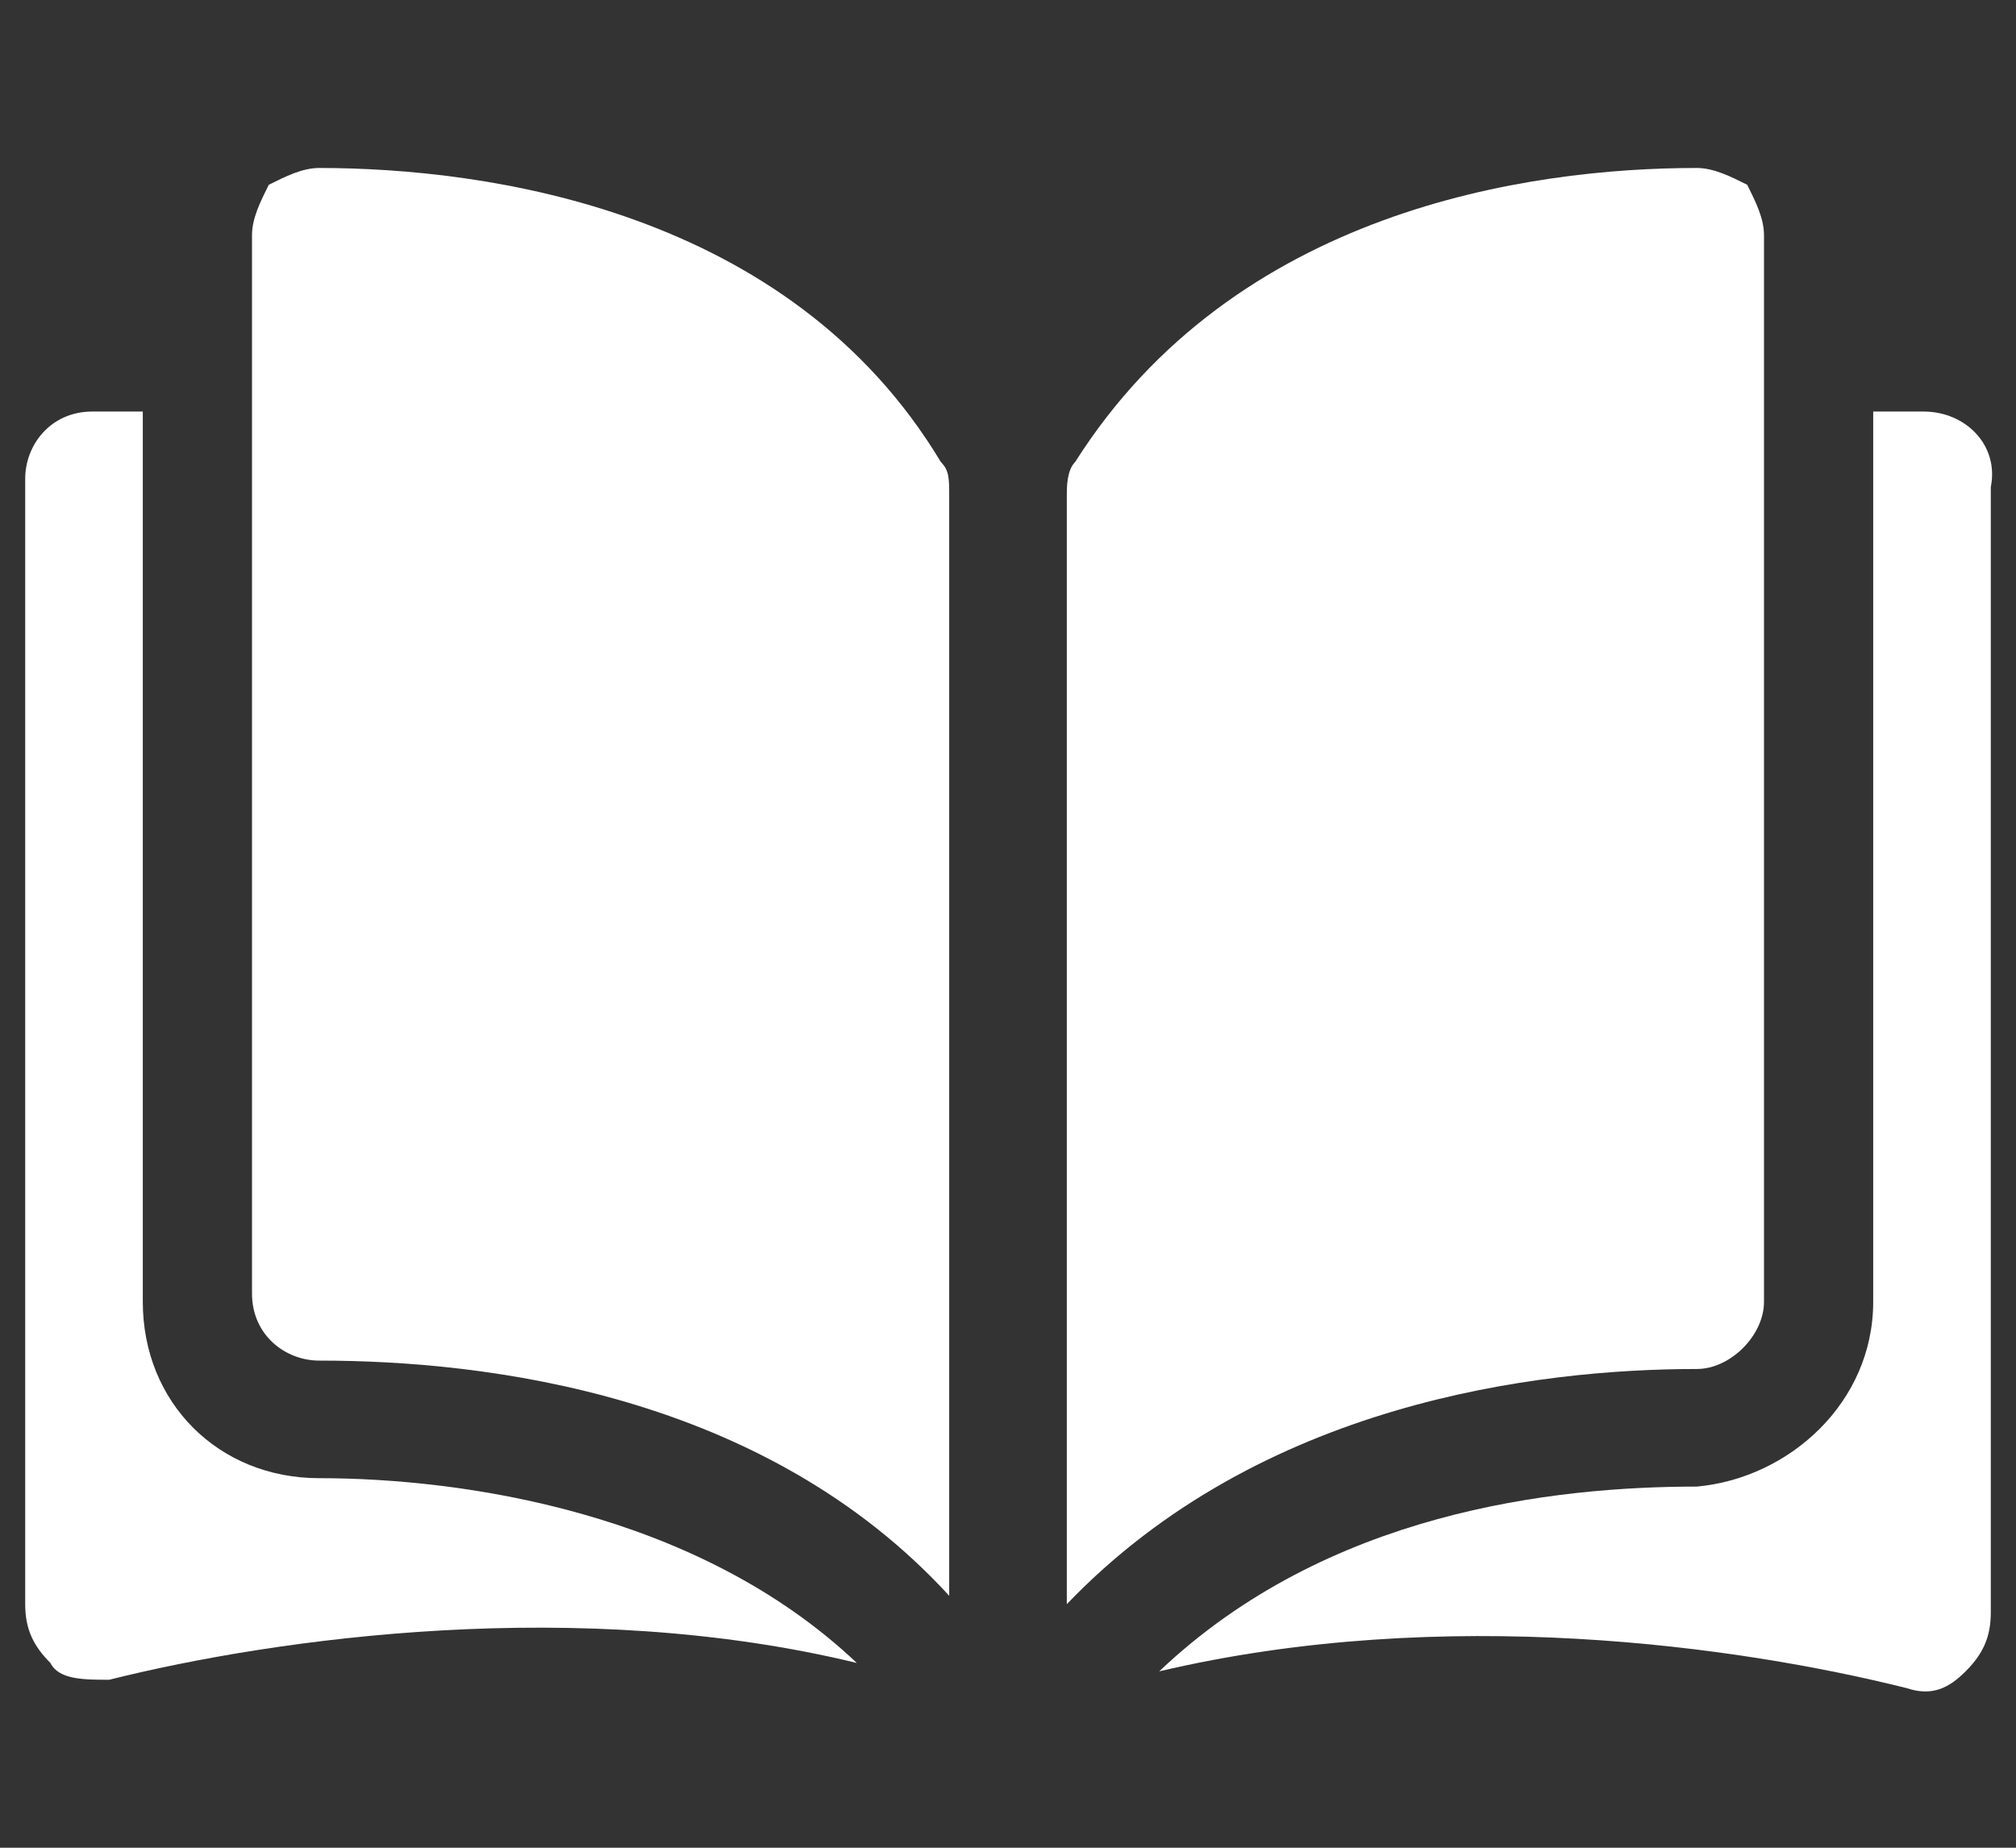
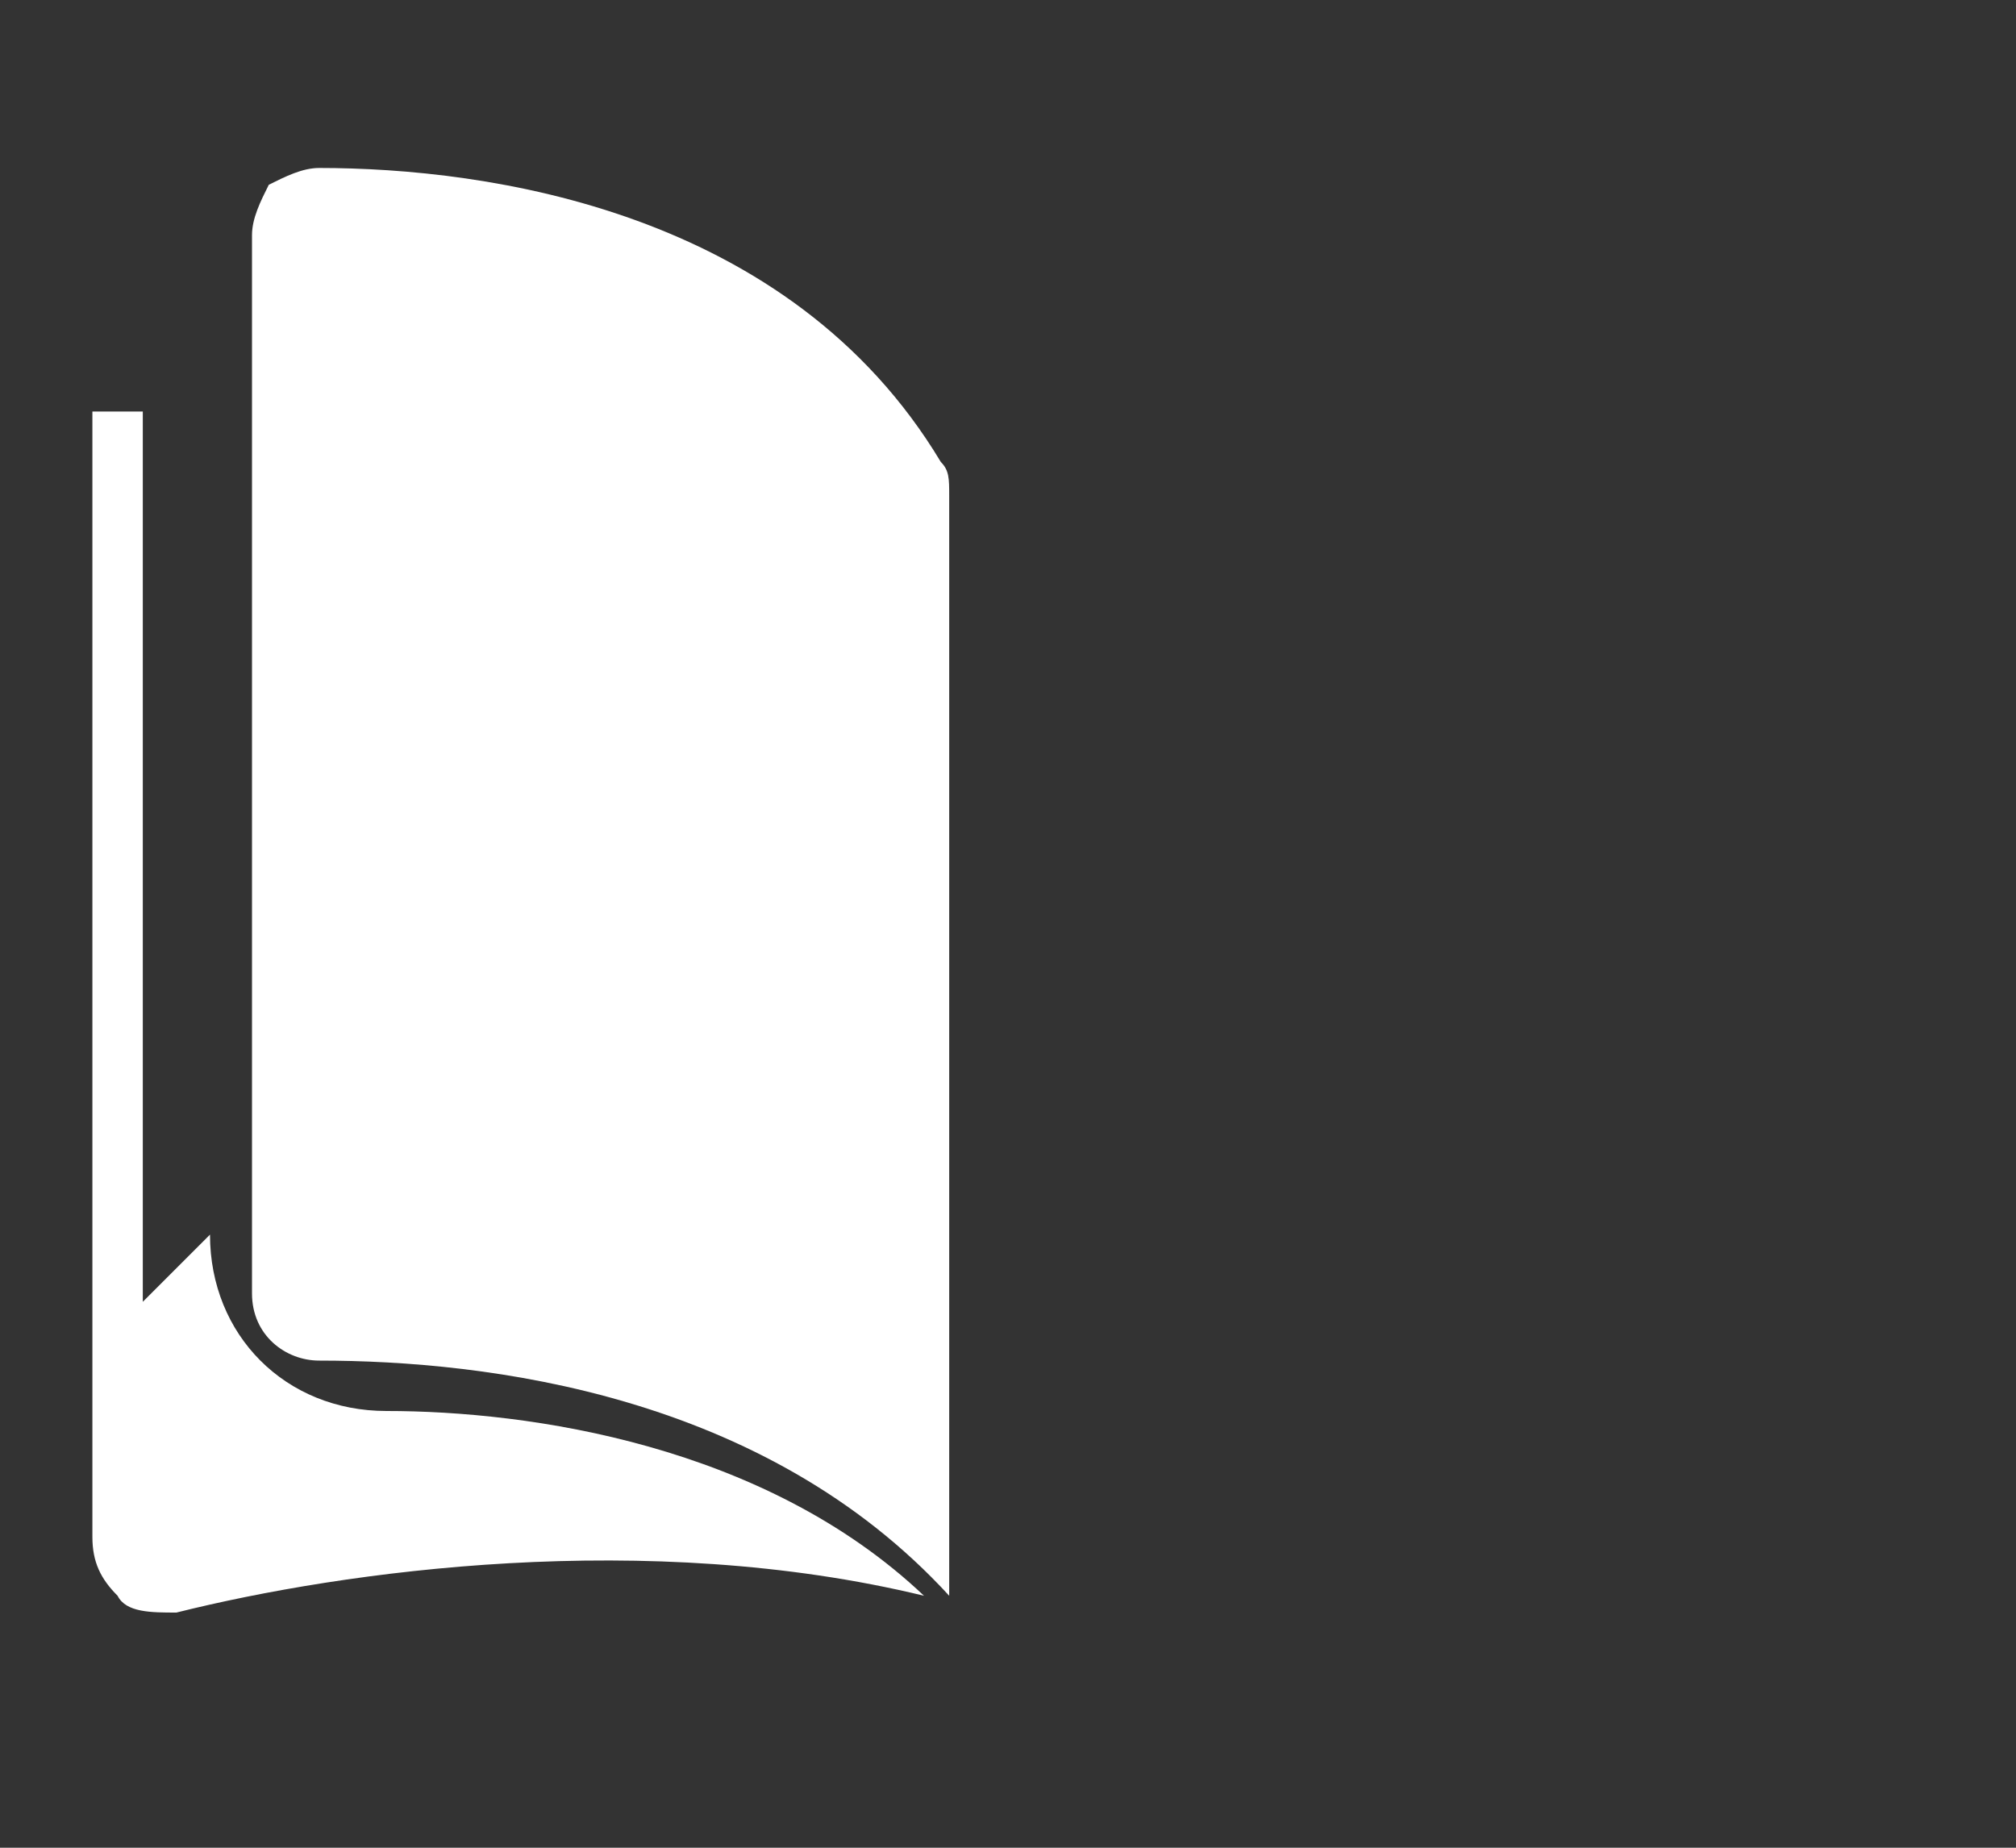
<svg xmlns="http://www.w3.org/2000/svg" enable-background="new 0 0 24 22" height="22" viewBox="0 0 24 22" width="24">
  <rect x="0" y="0" width="24" height="22" fill="#333333" stroke="none" />
  <g fill="#fff">
    <path d="m3.8 2c-.2 0-.4.1-.6.2-.1.2-.2.4-.2.6v12.6c0 .5.4.8.8.8 2 0 5.3.4 7.5 2.8v-13.1c0-.2 0-.3-.1-.4-1.8-3-5.4-3.5-7.4-3.5zm0 0" />
-     <path d="m21 15.5v-12.7c0-.2-.1-.4-.2-.6-.2-.1-.4-.2-.6-.2-2 0-5.5.5-7.4 3.5-.1.1-.1.3-.1.4v13.2c2.3-2.4 5.6-2.8 7.5-2.8.4 0 .8-.4.8-.8zm0 0" />
-     <path d="m22.9 4.9h-.6v10.6c0 1.2-1 2.1-2.1 2.2-1.7 0-4.4.3-6.4 2.2 3.4-.8 6.9-.3 8.9.2.3.1.5 0 .7-.2s.3-.4.3-.7v-13.4c.1-.5-.3-.9-.8-.9zm0 0" />
-     <path d="m1.7 15.5v-10.6h-.6c-.5 0-.8.4-.8.8v13.4c0 .3.1.5.3.7.1.2.4.2.7.2 2-.5 5.6-1 8.9-.2-1.9-1.8-4.7-2.2-6.4-2.2-1.2 0-2.1-.9-2.1-2.1zm0 0" />
+     <path d="m1.7 15.5v-10.6h-.6v13.4c0 .3.1.5.3.7.1.2.4.2.7.2 2-.5 5.6-1 8.9-.2-1.9-1.8-4.7-2.2-6.4-2.2-1.2 0-2.1-.9-2.1-2.1zm0 0" />
  </g>
</svg>